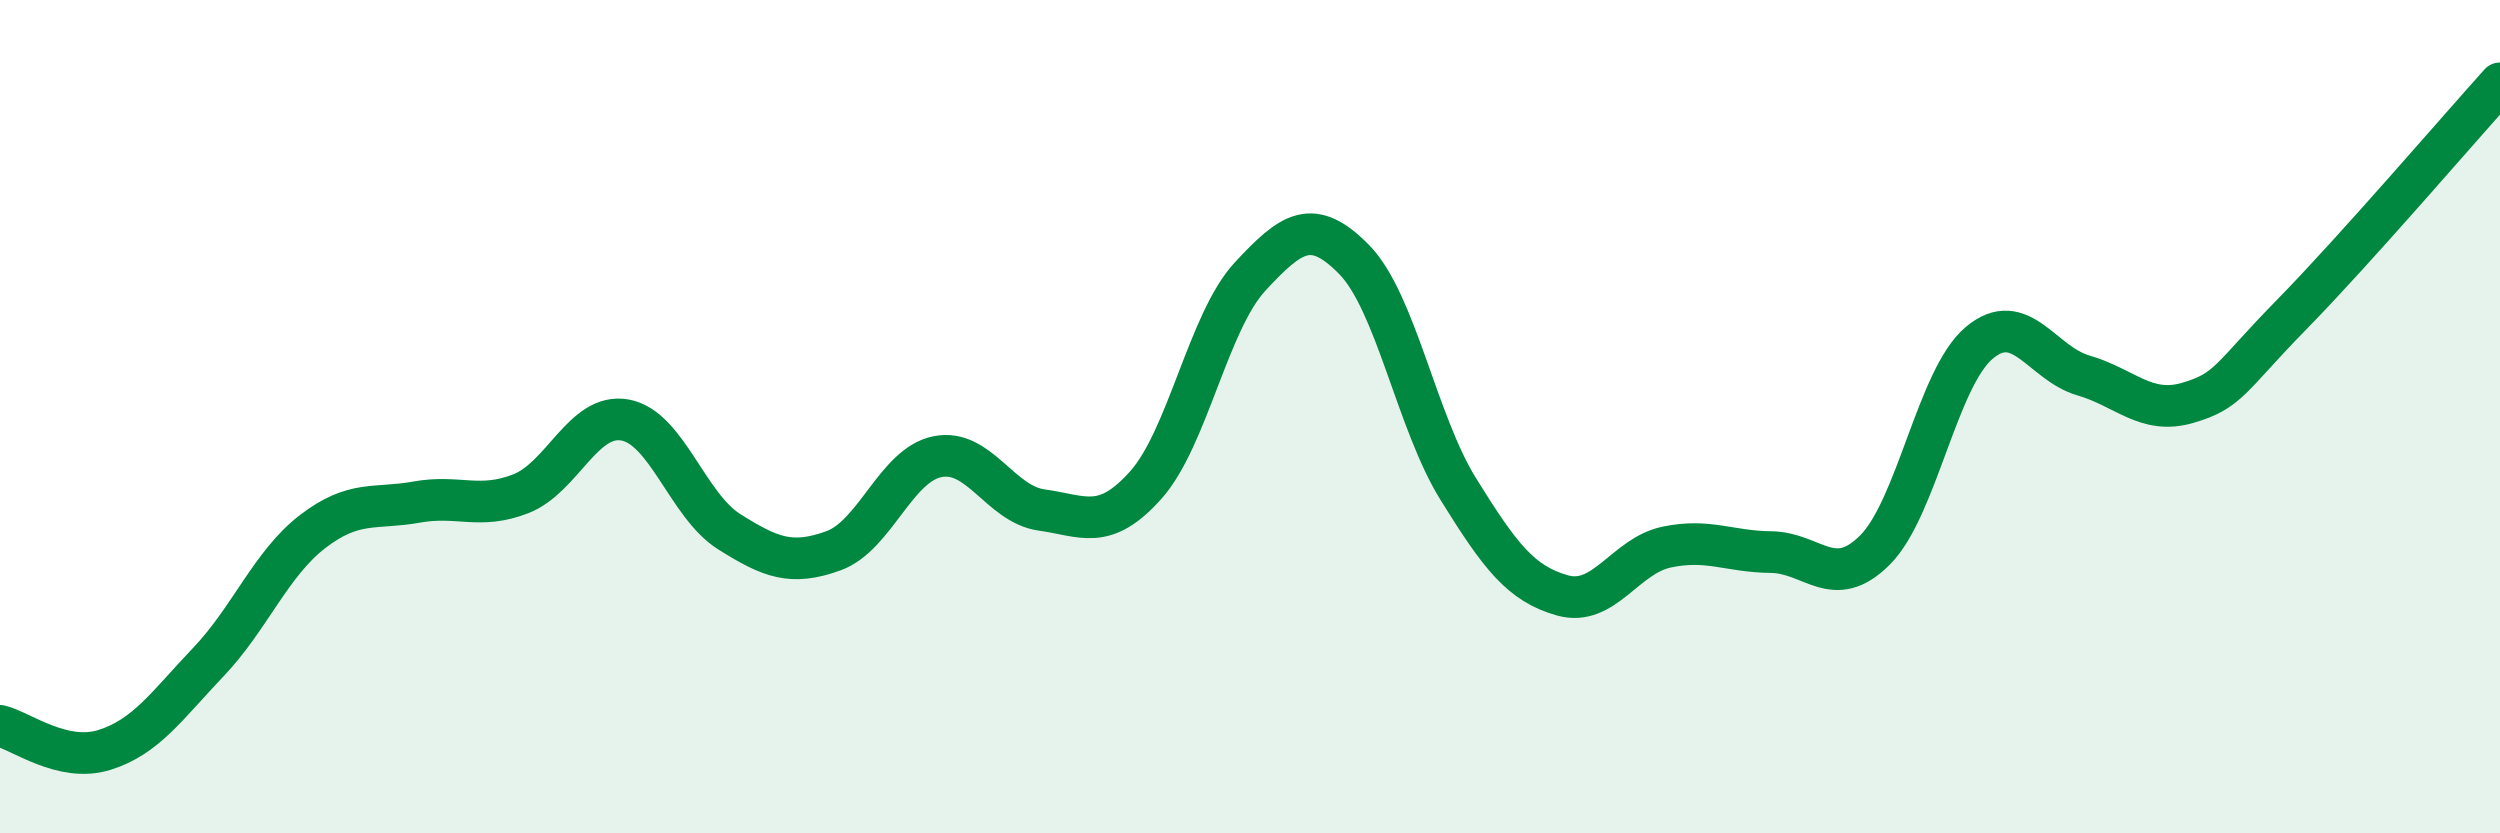
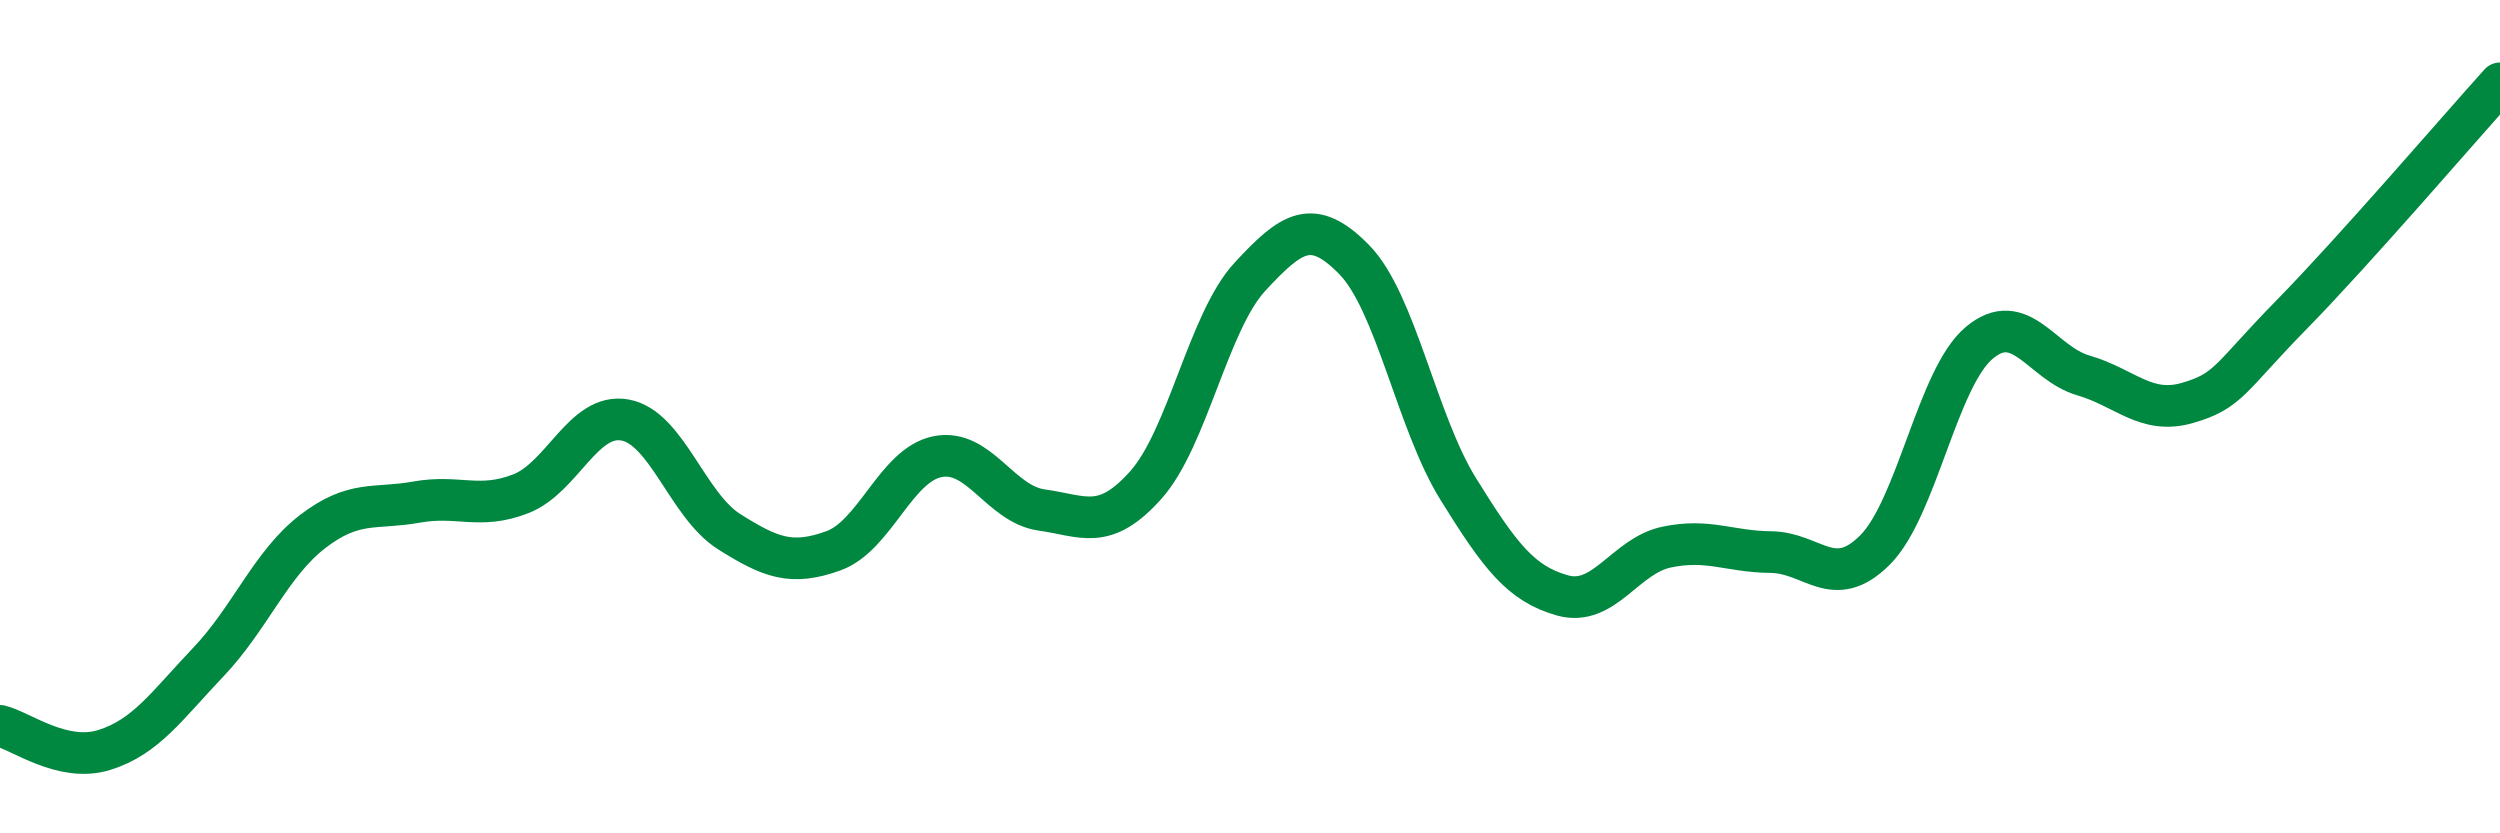
<svg xmlns="http://www.w3.org/2000/svg" width="60" height="20" viewBox="0 0 60 20">
-   <path d="M 0,17.42 C 0.5,17.54 1.5,18.31 2.5,18 C 3.5,17.69 4,16.94 5,15.89 C 6,14.84 6.5,13.53 7.5,12.76 C 8.5,11.99 9,12.23 10,12.05 C 11,11.87 11.5,12.24 12.5,11.85 C 13.5,11.46 14,9.9 15,10.08 C 16,10.26 16.5,12.13 17.5,12.76 C 18.5,13.39 19,13.58 20,13.22 C 21,12.86 21.5,11.16 22.5,10.96 C 23.5,10.76 24,12.1 25,12.24 C 26,12.38 26.5,12.76 27.5,11.64 C 28.5,10.52 29,7.72 30,6.64 C 31,5.56 31.5,5.21 32.5,6.23 C 33.5,7.25 34,10.13 35,11.74 C 36,13.35 36.5,14.01 37.5,14.29 C 38.5,14.57 39,13.34 40,13.13 C 41,12.92 41.5,13.24 42.5,13.25 C 43.5,13.26 44,14.2 45,13.2 C 46,12.2 46.5,9.07 47.5,8.23 C 48.5,7.39 49,8.72 50,9.01 C 51,9.3 51.5,9.96 52.5,9.67 C 53.5,9.38 53.5,9.08 55,7.55 C 56.5,6.02 59,3.11 60,2L60 20L0 20Z" fill="#008740" opacity="0.1" stroke-linecap="round" stroke-linejoin="round" />
  <path d="M 0,17.42 C 0.5,17.54 1.5,18.31 2.5,18 C 3.5,17.69 4,16.94 5,15.89 C 6,14.84 6.5,13.53 7.5,12.76 C 8.5,11.99 9,12.23 10,12.05 C 11,11.87 11.5,12.24 12.5,11.85 C 13.5,11.46 14,9.9 15,10.08 C 16,10.26 16.5,12.13 17.5,12.76 C 18.5,13.39 19,13.58 20,13.22 C 21,12.86 21.5,11.16 22.5,10.96 C 23.5,10.76 24,12.1 25,12.24 C 26,12.38 26.5,12.76 27.5,11.64 C 28.5,10.52 29,7.72 30,6.64 C 31,5.56 31.5,5.21 32.5,6.23 C 33.5,7.25 34,10.13 35,11.74 C 36,13.35 36.5,14.01 37.5,14.29 C 38.5,14.57 39,13.34 40,13.13 C 41,12.92 41.5,13.24 42.5,13.25 C 43.5,13.26 44,14.2 45,13.2 C 46,12.2 46.5,9.07 47.5,8.23 C 48.5,7.39 49,8.72 50,9.01 C 51,9.3 51.5,9.96 52.5,9.67 C 53.5,9.38 53.5,9.08 55,7.55 C 56.5,6.02 59,3.11 60,2" stroke="#008740" stroke-width="1" fill="none" stroke-linecap="round" stroke-linejoin="round" />
</svg>